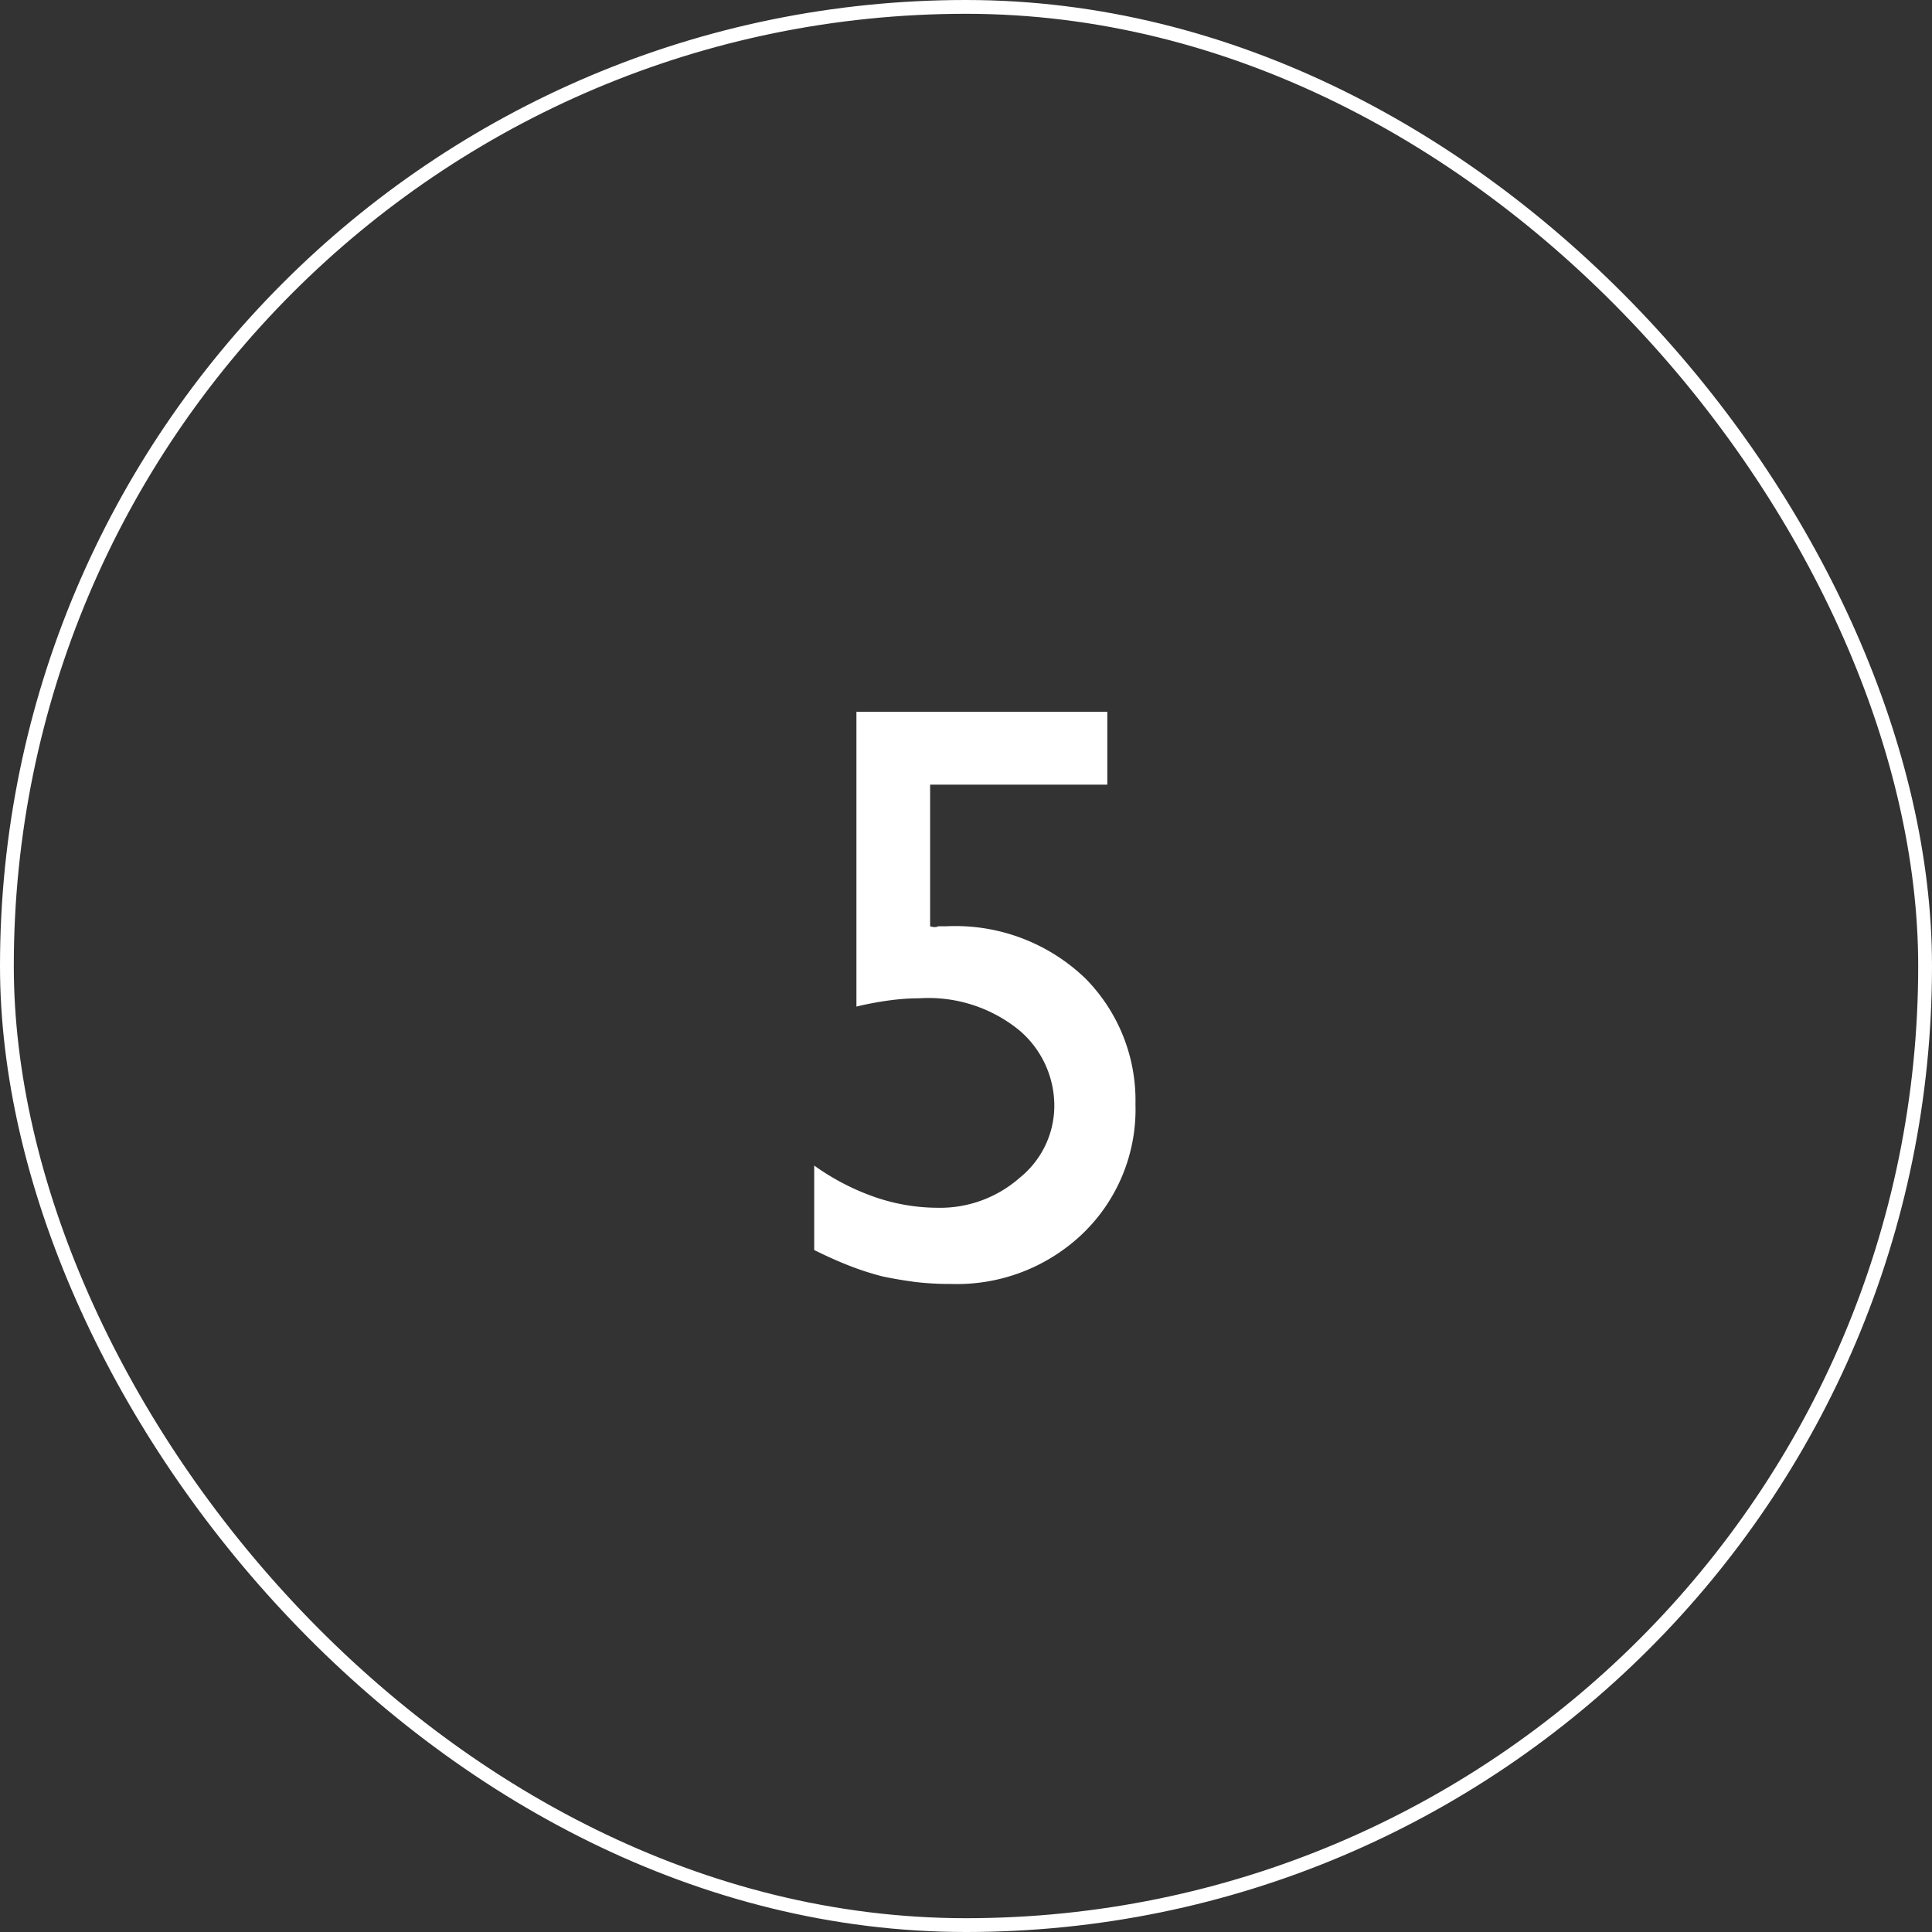
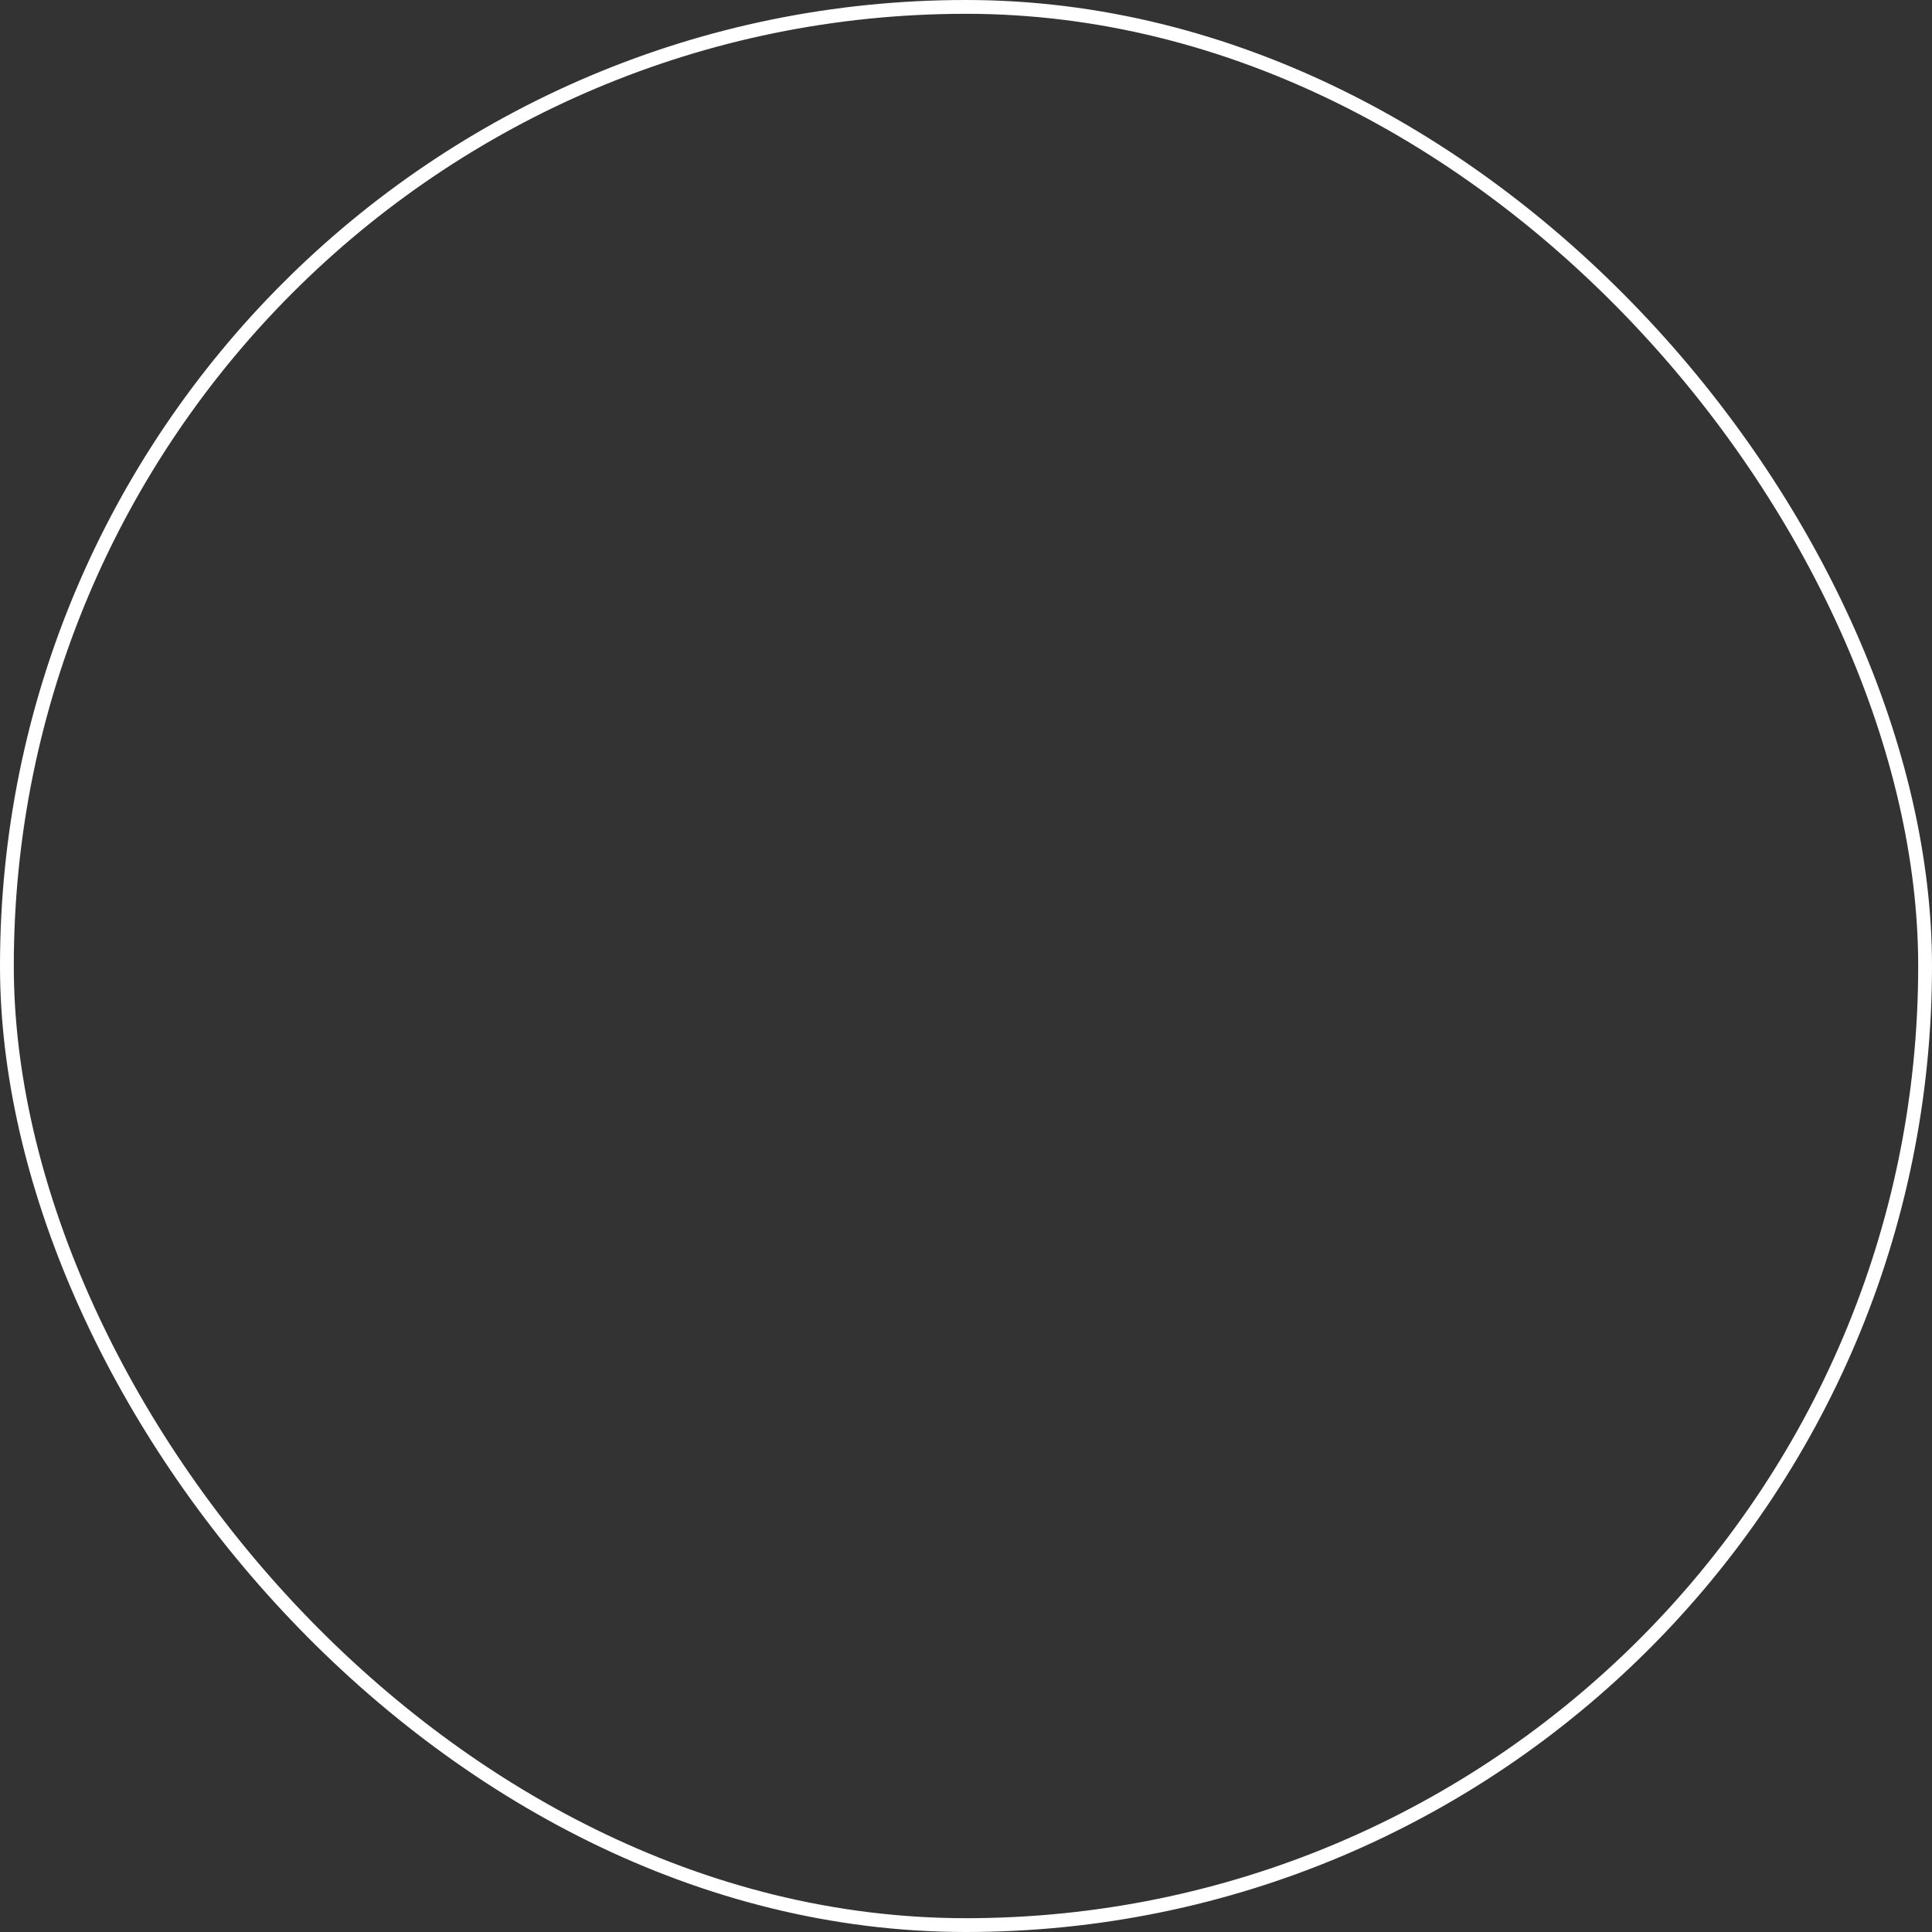
<svg xmlns="http://www.w3.org/2000/svg" width="70" height="70" viewBox="0 0 70 70">
  <rect x="0" y="0" width="70" height="70" fill="#333333" stroke="none" />
  <g id="Group_13339" data-name="Group 13339" transform="translate(-69 -0.389)">
    <g id="Group_12329" data-name="Group 12329" transform="translate(69 0.389)">
      <g id="Rectangle_805" data-name="Rectangle 805" fill="none" stroke="#fff" stroke-width="0.5">
-         <rect width="70" height="70" rx="35" stroke="none" />
        <rect x="0.25" y="0.25" width="69.5" height="69.5" rx="34.75" fill="none" />
      </g>
    </g>
    <g id="Group_12332" data-name="Group 12332" transform="translate(97 19.639)">
-       <path id="Path_5617" data-name="Path 5617" d="M12.12-20.46v2.64H5.7v5.13a.526.526,0,0,0,.165.03A.3.3,0,0,0,6-12.69h.3a6.792,6.792,0,0,1,5.025,1.89A6.28,6.28,0,0,1,13.14-6.24a6.244,6.244,0,0,1-1.89,4.665A6.588,6.588,0,0,1,6.45.27,10.529,10.529,0,0,1,5.175.2Q4.56.12,3.99,0A10.045,10.045,0,0,1,2.775-.39Q2.16-.63,1.5-.96V-4.02A8.666,8.666,0,0,0,3.735-2.865,7.034,7.034,0,0,0,5.97-2.49,4.367,4.367,0,0,0,8.955-3.585,3.351,3.351,0,0,0,10.2-6.18,3.585,3.585,0,0,0,8.925-8.925,5.2,5.2,0,0,0,5.31-10.08a8.294,8.294,0,0,0-1.08.075,11.892,11.892,0,0,0-1.2.225V-20.46Z" transform="translate(0 27)" fill="#fff" />
-     </g>
+       </g>
  </g>
</svg>